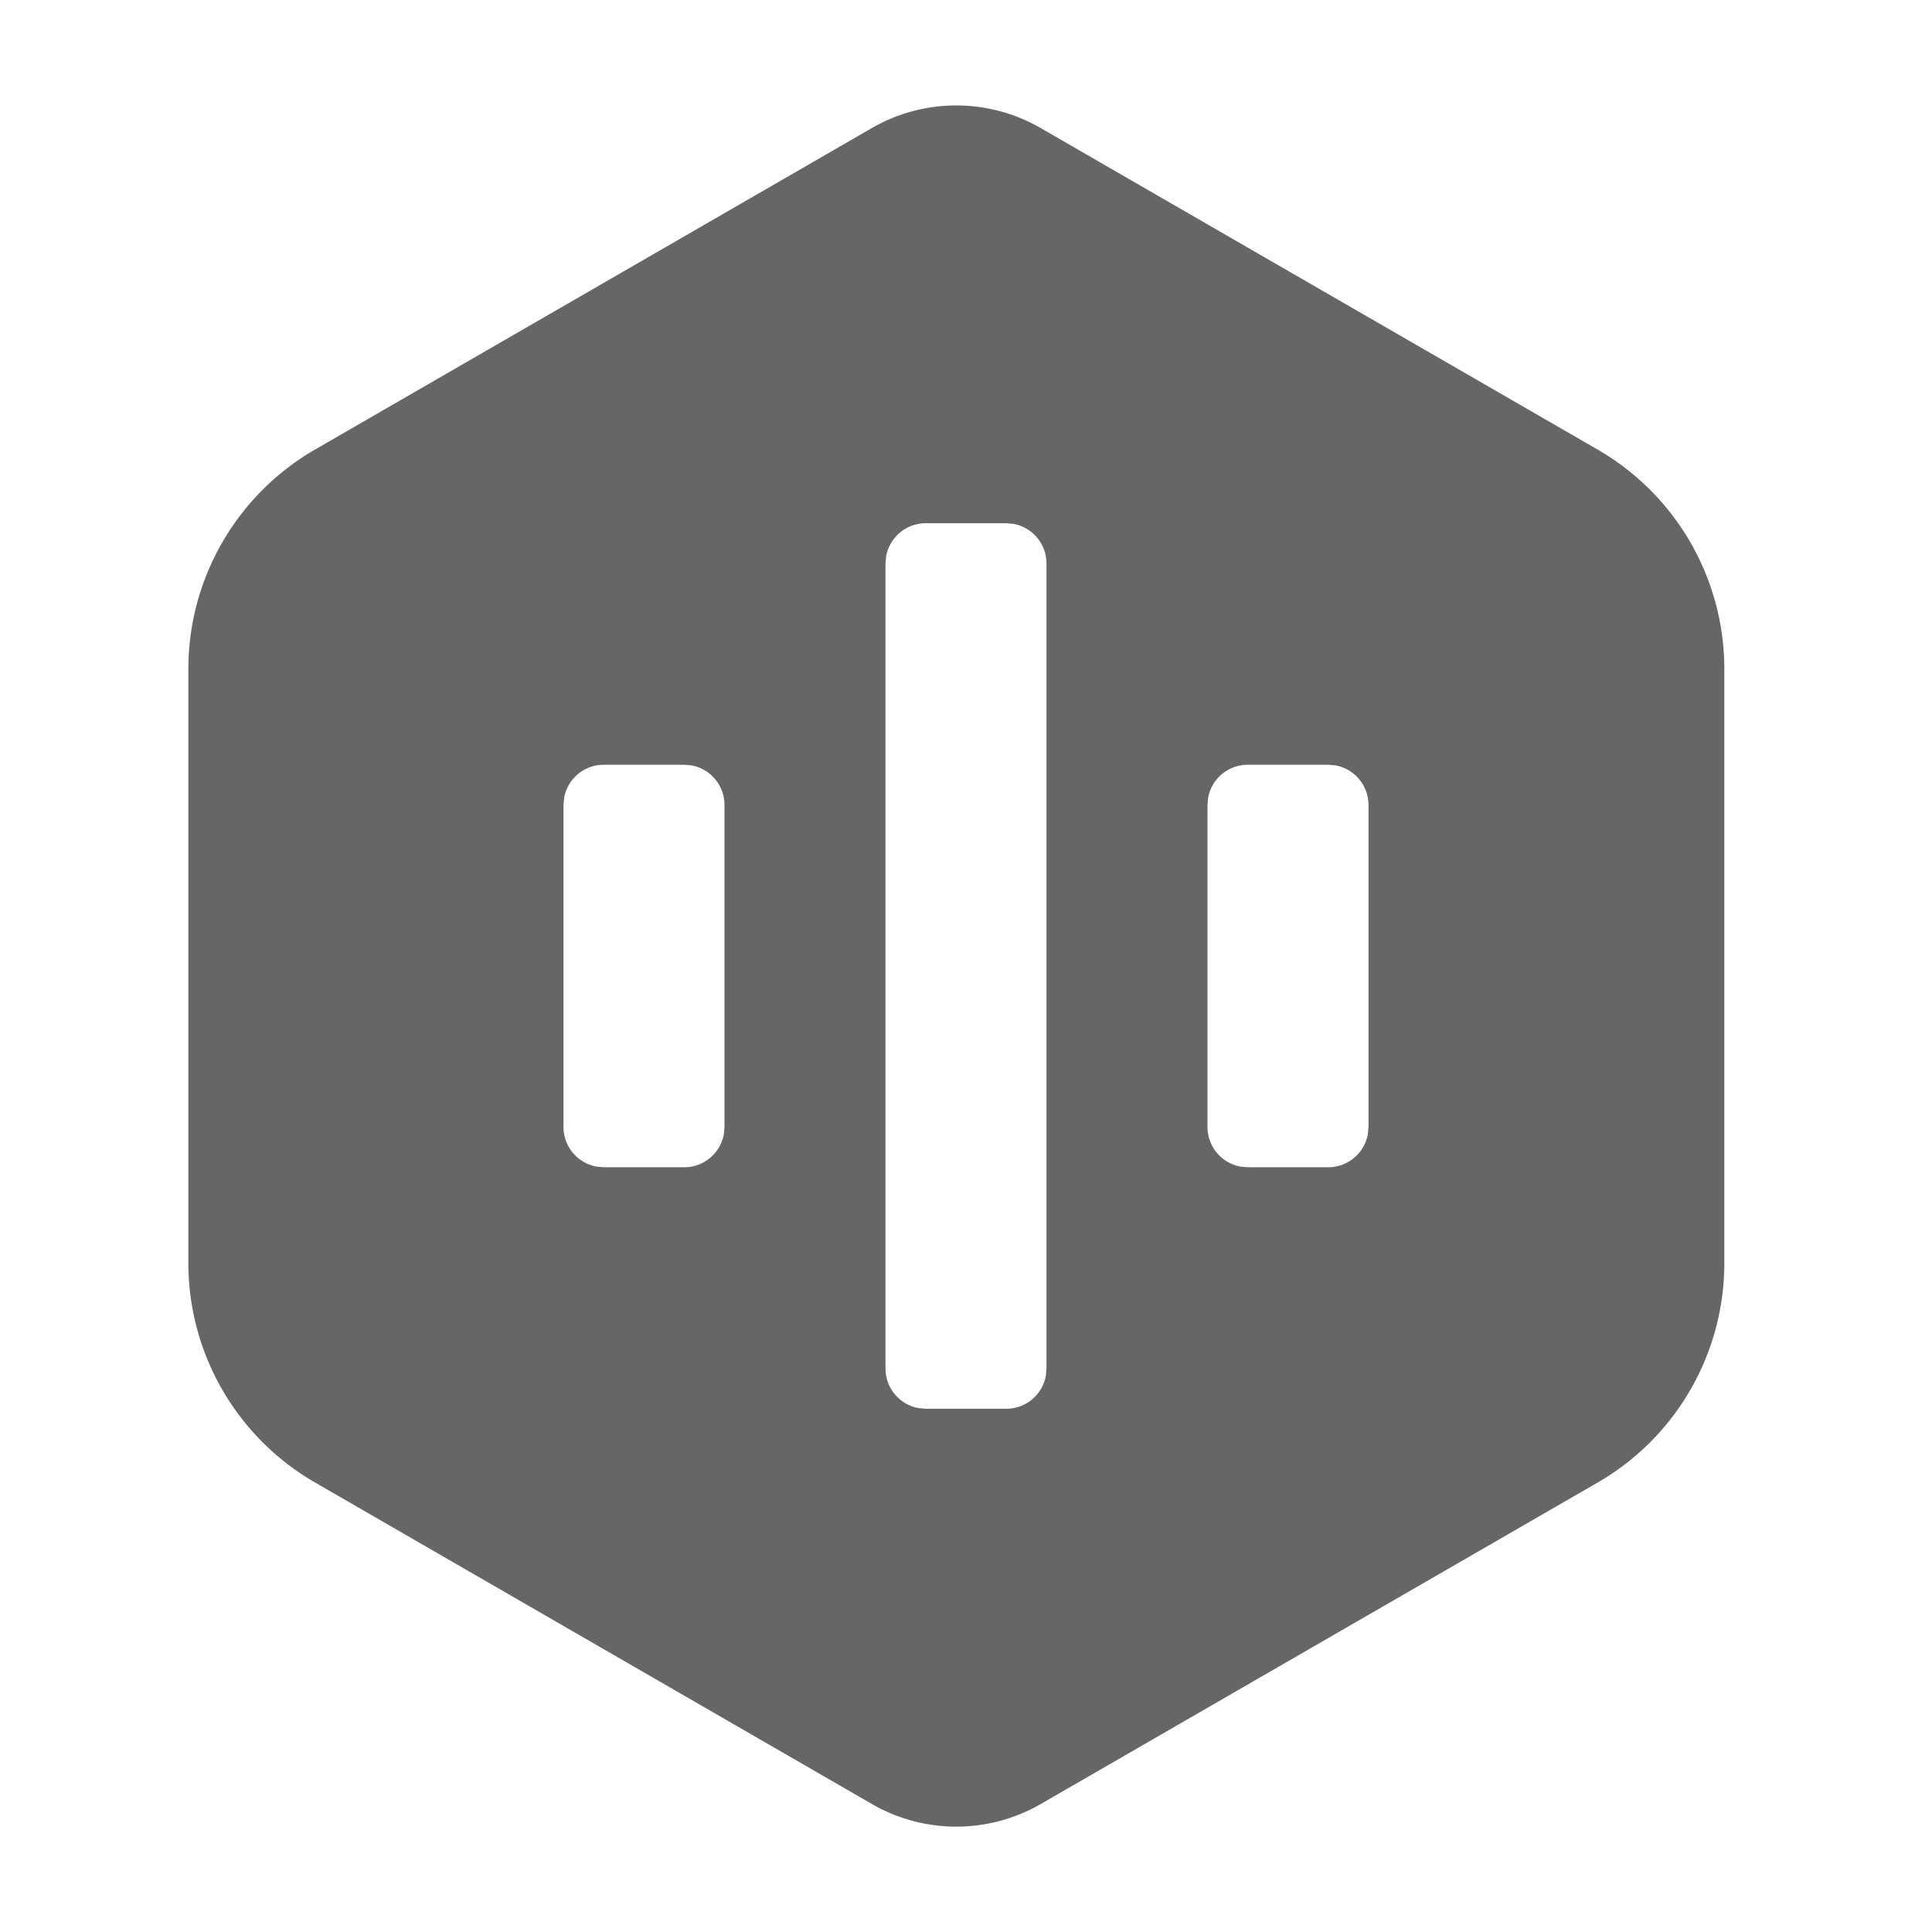
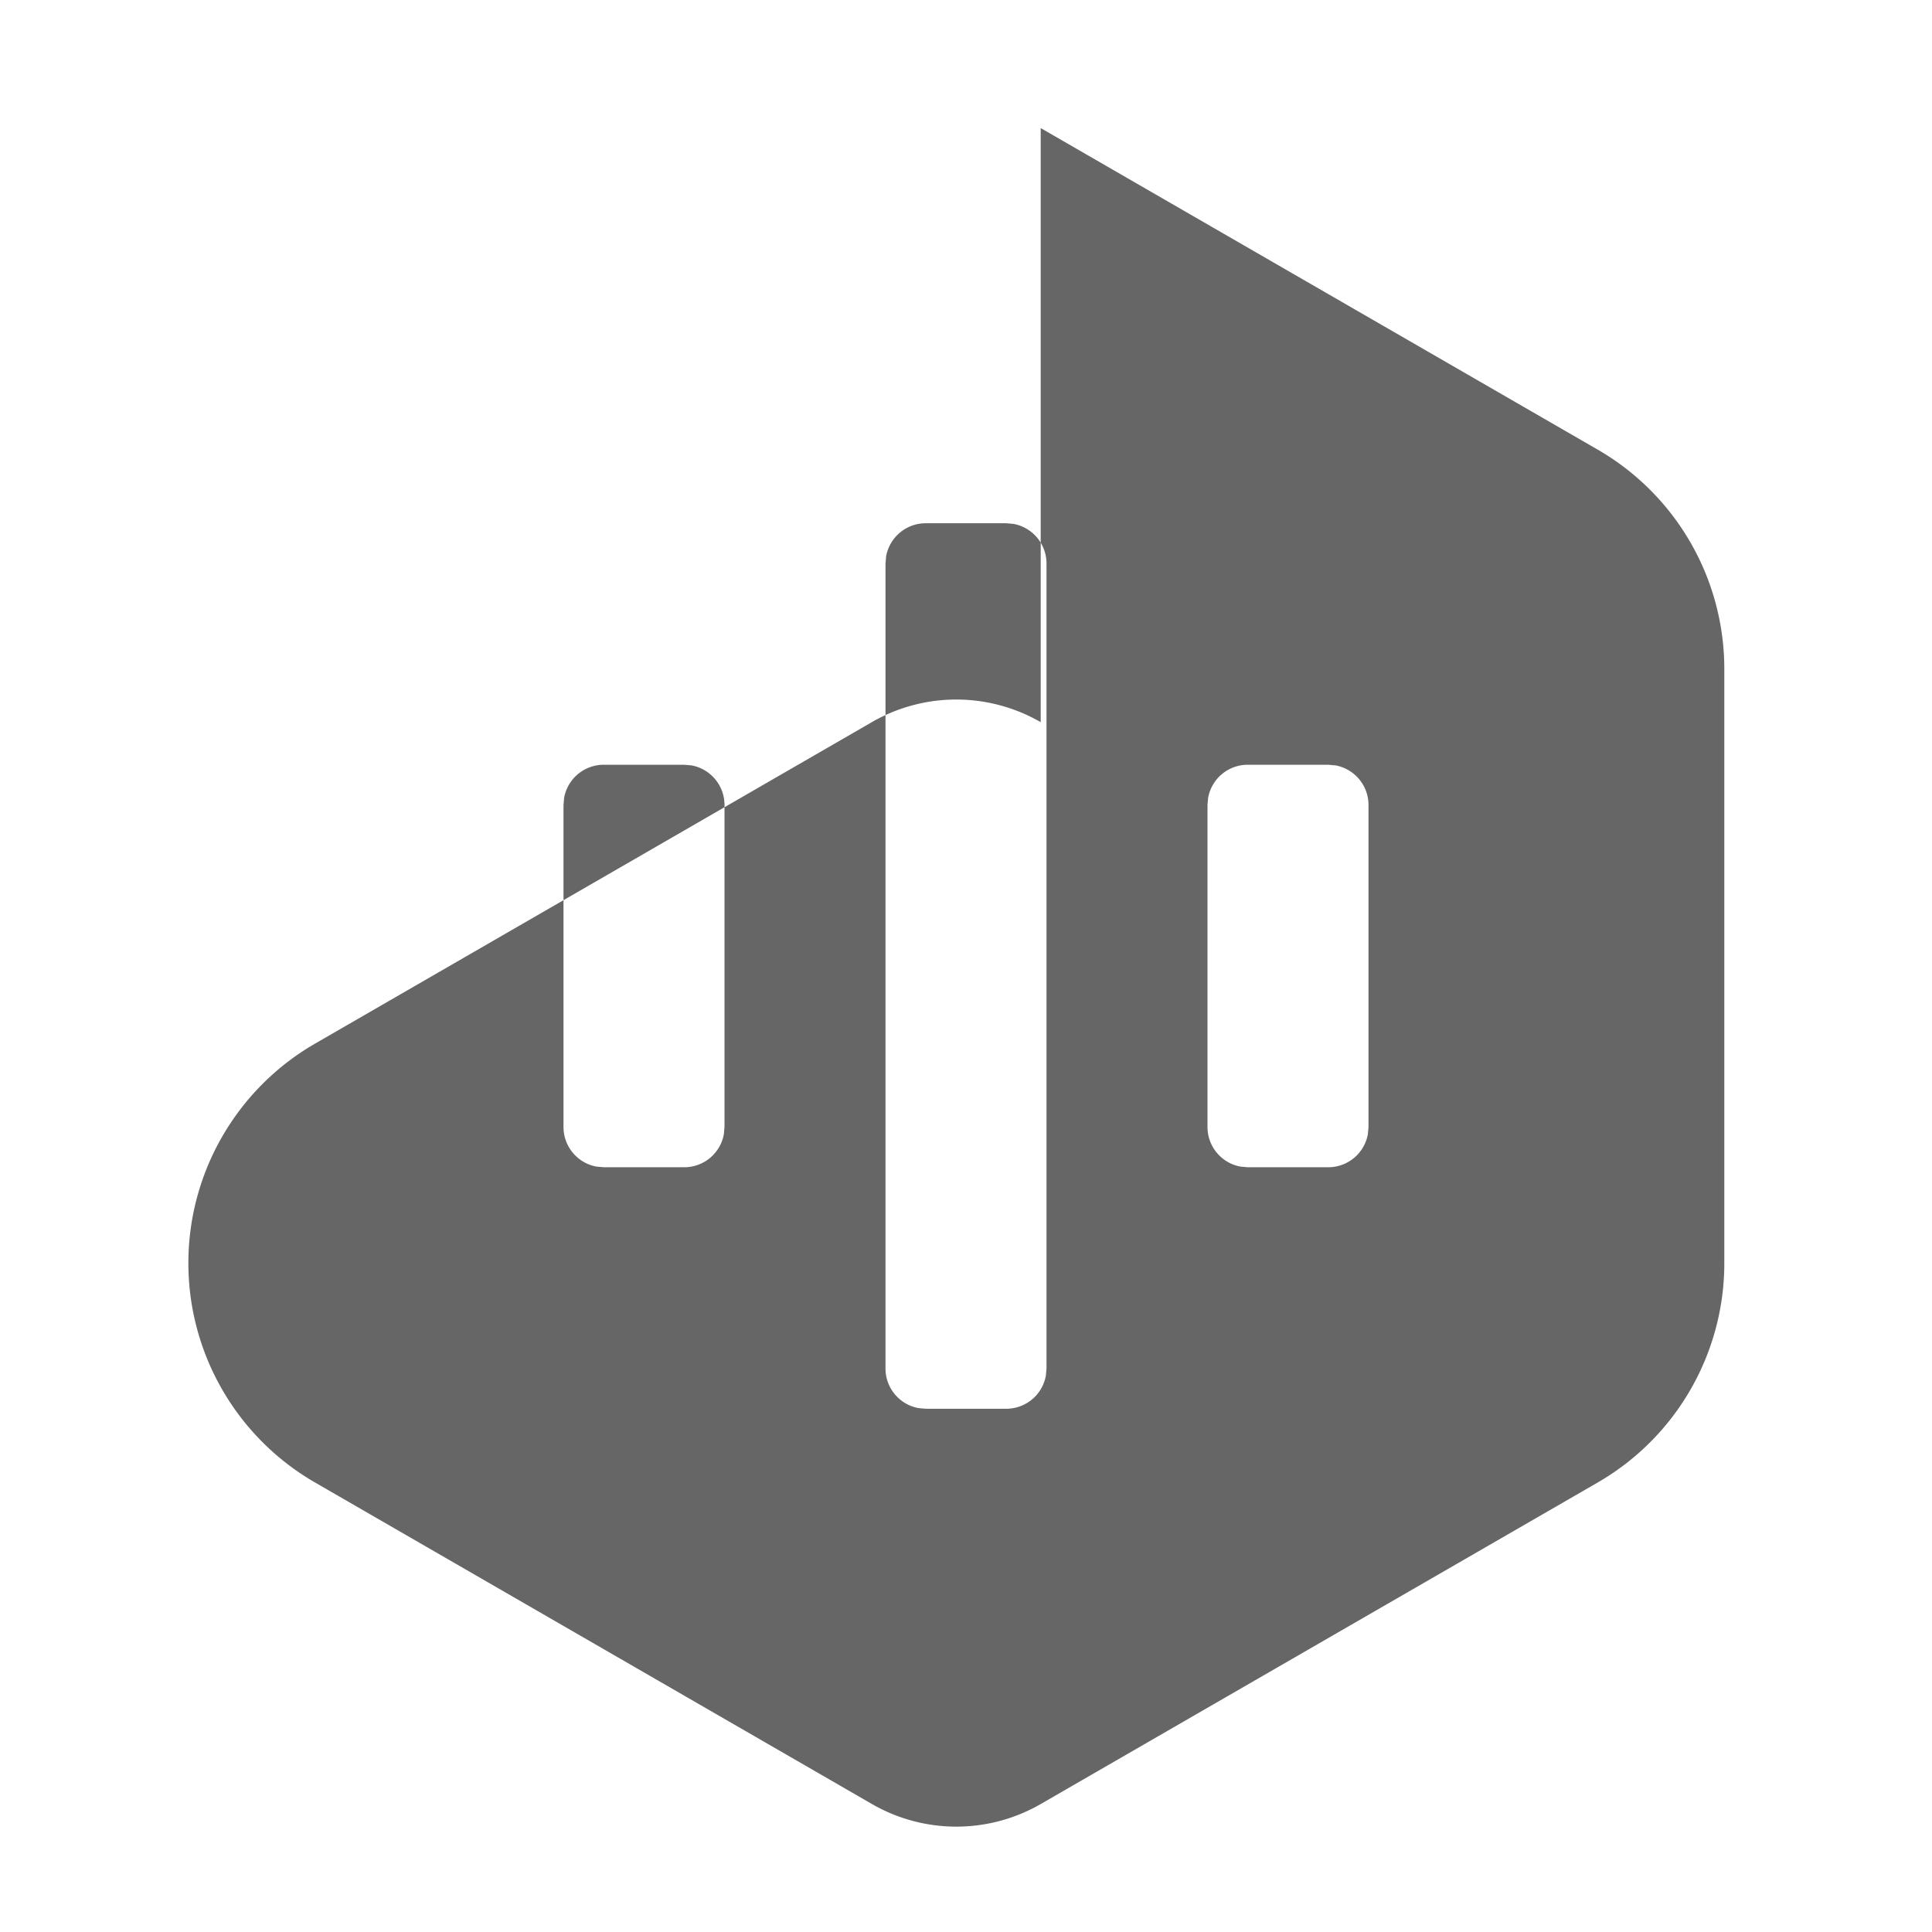
<svg xmlns="http://www.w3.org/2000/svg" t="1717435072185" class="icon" viewBox="0 0 1024 1024" version="1.1" p-id="15185" width="32" height="32">
-   <path d="M551.595 67.883l295.125 170.368A134.272 134.272 0 0 1 913.92 354.56v314.923c0 48-25.6 92.331-67.157 116.309l-295.125 170.368a89.515 89.515 0 0 1-89.515 0l-295.083-170.368A134.272 134.272 0 0 1 99.84 669.44V354.56c0-47.957 25.6-92.288 67.157-116.309l295.083-170.368a89.515 89.515 0 0 1 89.515 0zM533.333 277.333h-42.667a21.333 21.333 0 0 0-20.992 17.493L469.333 298.667v426.667a21.333 21.333 0 0 0 17.493 20.992l3.84 0.341h42.667a21.333 21.333 0 0 0 20.992-17.493L554.667 725.333V298.667a21.333 21.333 0 0 0-17.493-20.992L533.333 277.333z m-170.667 128h-42.667a21.333 21.333 0 0 0-20.992 17.493L298.667 426.667v170.667a21.333 21.333 0 0 0 17.493 20.992l3.84 0.341h42.667a21.333 21.333 0 0 0 20.992-17.493L384 597.333v-170.667a21.333 21.333 0 0 0-17.493-20.992L362.667 405.333z m341.333 0h-42.667a21.333 21.333 0 0 0-20.992 17.493L640 426.667v170.667a21.333 21.333 0 0 0 17.493 20.992l3.84 0.341h42.667a21.333 21.333 0 0 0 20.992-17.493L725.333 597.333v-170.667a21.333 21.333 0 0 0-17.493-20.992L704 405.333z" fill="#666666" p-id="15186" />
+   <path d="M551.595 67.883l295.125 170.368A134.272 134.272 0 0 1 913.92 354.56v314.923c0 48-25.6 92.331-67.157 116.309l-295.125 170.368a89.515 89.515 0 0 1-89.515 0l-295.083-170.368A134.272 134.272 0 0 1 99.84 669.44c0-47.957 25.6-92.288 67.157-116.309l295.083-170.368a89.515 89.515 0 0 1 89.515 0zM533.333 277.333h-42.667a21.333 21.333 0 0 0-20.992 17.493L469.333 298.667v426.667a21.333 21.333 0 0 0 17.493 20.992l3.84 0.341h42.667a21.333 21.333 0 0 0 20.992-17.493L554.667 725.333V298.667a21.333 21.333 0 0 0-17.493-20.992L533.333 277.333z m-170.667 128h-42.667a21.333 21.333 0 0 0-20.992 17.493L298.667 426.667v170.667a21.333 21.333 0 0 0 17.493 20.992l3.84 0.341h42.667a21.333 21.333 0 0 0 20.992-17.493L384 597.333v-170.667a21.333 21.333 0 0 0-17.493-20.992L362.667 405.333z m341.333 0h-42.667a21.333 21.333 0 0 0-20.992 17.493L640 426.667v170.667a21.333 21.333 0 0 0 17.493 20.992l3.84 0.341h42.667a21.333 21.333 0 0 0 20.992-17.493L725.333 597.333v-170.667a21.333 21.333 0 0 0-17.493-20.992L704 405.333z" fill="#666666" p-id="15186" />
</svg>